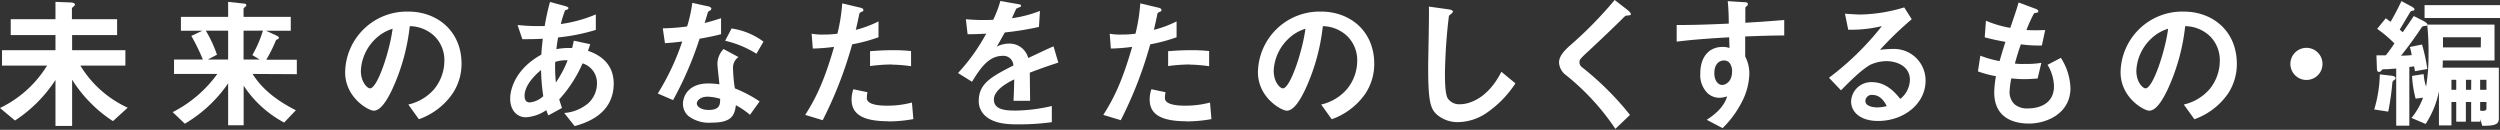
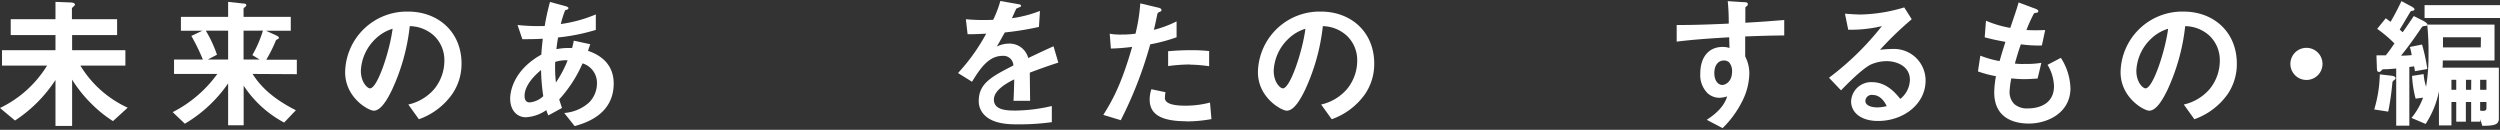
<svg xmlns="http://www.w3.org/2000/svg" viewBox="0 0 520 27">
  <rect x="0" y="0" width="520" height="27" fill="#333333" stroke="none" />
  <defs>
    <style>.cls-1{fill:#fff;}.cls-2{fill:none;}</style>
  </defs>
  <g id="レイヤー_2" data-name="レイヤー 2">
    <g id="レイヤー_1-2" data-name="レイヤー 1">
      <path class="cls-1" d="M23.5,25.19A26,26,0,0,1,19,21.56a27,27,0,0,1-4-5V26.2H11.54V16.63a29,29,0,0,1-8.42,8.44L0,22.46a23.3,23.3,0,0,0,9.79-8.81H.42V10.44H11.54V7.29H2.23V4h9.31V.39l3.15.12c.21,0,.9.09.9.44,0,.15-.18.3-.27.39-.27.24-.36.3-.36.45V4h9.4V7.29H15v3.15H26.08v3.21H16.72a22.42,22.42,0,0,0,9.84,8.75Z" />
      <path class="cls-1" d="M52.54,15.38c2.11,3.39,5.41,5.74,9,7.55l-2.44,2.56a23,23,0,0,1-8.42-7.67v8.23H47.45V17.34a28.42,28.42,0,0,1-9,8.39l-2.53-2.41a25.85,25.85,0,0,0,9.28-7.94h-9v-3h6A43.51,43.51,0,0,0,39.8,7.47l2.3-1.08H37.63V3.51h9.82V.39l3.24.35c.33,0,.54.12.54.33s-.12.27-.27.39-.3.26-.3.35v1.7h9.82V6.39H55.33l2.17,1c.15.06.51.23.51.5,0,.09-.09.18-.21.24-.33.15-.36.15-.42.3a30.11,30.11,0,0,1-2,4h6.36v3Zm-5.09-9H42.81a26.26,26.26,0,0,1,2.32,5l-1.9,1h4.22Zm3.21,0v6H54l-1.51-.92a24.49,24.49,0,0,0,2.2-5.09Z" />
      <path class="cls-1" d="M94.06,19.57a14.3,14.3,0,0,1-6.93,5.23l-2.2-3.06a10,10,0,0,0,5.36-3.18,9.33,9.33,0,0,0,2.14-5.92,7,7,0,0,0-2.14-5.2,7.62,7.62,0,0,0-5.06-2,42.21,42.21,0,0,1-3.69,13.24c-.89,1.84-2.26,4.34-3.8,4.34-1.08,0-5.95-2.68-5.95-8A12.83,12.83,0,0,1,84.9,2.41C91.09,2.41,96,6.6,96,13.24A11.1,11.1,0,0,1,94.06,19.57Zm-16-11.45a9.74,9.74,0,0,0-3,6.6c0,2.41,1.37,3.66,1.9,3.66,1.55,0,4.11-7.76,4.7-12.4A8.81,8.81,0,0,0,78.06,8.12Z" />
      <path class="cls-1" d="M119.53,26.23l-2.17-2.73a8.69,8.69,0,0,0,5.09-2.11,5.62,5.62,0,0,0,1.72-4.11,4.23,4.23,0,0,0-3-4.1,27,27,0,0,1-4.85,7.49c.21.72.27.83.57,1.79L114.06,24a6.19,6.19,0,0,1-.42-1.1,8.27,8.27,0,0,1-4.25,1.49c-1.87,0-3.27-1.46-3.27-3.87,0-2,1.1-6.18,6.48-9.16.06-1.16.15-1.9.3-3.3-1.87.09-2.65.09-4.25.09l-1-2.95a41.66,41.66,0,0,0,5.65.21,46,46,0,0,1,1.1-5l3.09.83c.74.21.74.36.74.45,0,.26-.35.35-.68.44A20.6,20.6,0,0,0,116.65,5a28.88,28.88,0,0,0,7.28-2V6.22a40.73,40.73,0,0,1-7.85,1.57c-.18,1.1-.21,1.25-.35,2.44A13,13,0,0,1,119,10c.15-.59.24-1,.35-1.54l3.42.74-.47,1.37c3.33,1.13,5.35,3.33,5.35,6.84C127.62,23.94,121.58,25.64,119.53,26.23Zm-7-11.66c-2.67,2.23-3.42,4.11-3.42,5.33s.6,1.4,1.1,1.4A4.79,4.79,0,0,0,113,20,42,42,0,0,1,112.54,14.57Zm2.95-1.69a29.87,29.87,0,0,0,.15,4.28,24,24,0,0,0,2.44-4.61A6.82,6.82,0,0,0,115.49,12.88Z" />
-       <path class="cls-1" d="M145.51,8.06A72.36,72.36,0,0,1,140,20.82l-3.18-1.37a51.06,51.06,0,0,0,5.09-10.82c-1.37.17-2.2.26-3.6.35l-.45-3.09a39.31,39.31,0,0,0,5.06-.39A29,29,0,0,0,144,.6l3.24.71c.15,0,.72.18.72.5s-.51.48-.69.66c0,0-.59,1.93-.71,2.32,1.75-.45,2.64-.75,3.42-1V7.11C149,7.38,148,7.61,145.51,8.06ZM156,23.88a16.72,16.72,0,0,0-2.94-2c-.27,2.38-1.16,3.63-5.06,3.63a7.06,7.06,0,0,1-4.84-1.4,3.36,3.36,0,0,1-1.1-2.53c0-1.6,1.16-4.22,5.26-4.22a14.85,14.85,0,0,1,2.32.18c-.06-.69-.42-3.72-.42-4.34a4.54,4.54,0,0,1,1.28-3l3.1,1.67a2.69,2.69,0,0,0-1.13,2.38,30.24,30.24,0,0,0,.38,4.13A27.44,27.44,0,0,1,158,21.09Zm-8.8-3.77c-1.55,0-2.26.83-2.26,1.42s.83,1.34,2.47,1.34c2.41,0,2.38-1.25,2.38-2.32A10,10,0,0,0,147.23,20.11Zm10.14-8.93a21,21,0,0,0-6.51-2.7l1.34-2.56a14.69,14.69,0,0,1,6.63,2.74Z" />
-       <path class="cls-1" d="M177.25,9.22A83.8,83.8,0,0,1,171.12,25l-3.63-1.1c1.79-2.88,3.69-6.09,6-14.15a40.63,40.63,0,0,1-4.43.35l-.24-3.09a11.91,11.91,0,0,0,2.41.18,21.49,21.49,0,0,0,2.95-.18,36.65,36.65,0,0,0,1-6.31l3.66.87c.06,0,.74.15.74.47s-.09.3-.36.42-.44.21-.5.5c-.27,1.34-.51,2.41-.72,3.25a23.06,23.06,0,0,0,4.73-1.76v3.3A34.86,34.86,0,0,1,177.25,9.22Zm7.52,16c-5.35,0-7.64-1.49-7.64-4.52a6.82,6.82,0,0,1,.36-2.14l2.94.62a5.6,5.6,0,0,0-.12,1.1,1,1,0,0,0,.36.9c.83.77,3.09.8,3.78.8a20,20,0,0,0,5.23-.65l.3,3.44A28.55,28.55,0,0,1,184.77,25.25Zm.66-11.81a36.11,36.11,0,0,0-4.46.33V10.65c1.54-.12,3-.21,4.61-.21a33.73,33.73,0,0,1,3.92.18v3.15A32,32,0,0,0,185.43,13.44Z" />
      <path class="cls-1" d="M214.2,15.11c0,1.16.06,4.85.06,5.86h-3.45c.09-1.7.12-3.15.15-4.46-1.13.56-4.23,2.11-4.23,4.19S209,23,211.19,23a34.74,34.74,0,0,0,7.59-.95v3.36a48.87,48.87,0,0,1-7.08.45c-1.67,0-5.12,0-7-2A4.05,4.05,0,0,1,203.58,21c0-3.69,2.74-5.09,7.2-7.38a2.06,2.06,0,0,0-2.26-2c-2.92,0-4.7,2.71-6.34,5.38l-2.91-1.81A39.86,39.86,0,0,0,205.13,7c-1.7.09-2.62.12-3.87.12L200.9,4a41.52,41.52,0,0,0,5.68.12A22.56,22.56,0,0,0,208.07.21l3.72.65c.09,0,.59.09.59.3s-.12.27-.29.33-.66.3-.69.3-.77,1.69-.92,2a25.39,25.39,0,0,0,5.83-1.52l-.21,3.33A61.74,61.74,0,0,1,209,6.75c-1,1.76-1.19,2.17-1.69,2.95a5.69,5.69,0,0,1,2.56-.63,4,4,0,0,1,4,3c3.48-1.64,3.87-1.82,5.26-2.44l1,3.39C217.83,13.77,216.4,14.28,214.2,15.11Z" />
      <path class="cls-1" d="M239.25,9.22A83.8,83.8,0,0,1,233.12,25l-3.63-1.1c1.79-2.88,3.69-6.09,6-14.15a40.63,40.63,0,0,1-4.43.35l-.24-3.09a11.91,11.91,0,0,0,2.41.18,21.49,21.49,0,0,0,2.95-.18,36.65,36.65,0,0,0,1-6.31l3.66.87c.06,0,.74.15.74.47s-.09.3-.36.42-.44.21-.5.5c-.27,1.34-.51,2.41-.72,3.25a23.06,23.06,0,0,0,4.73-1.76v3.3A34.86,34.86,0,0,1,239.25,9.22Zm7.52,16c-5.35,0-7.64-1.49-7.64-4.52a6.82,6.82,0,0,1,.36-2.14l2.94.62a5.6,5.6,0,0,0-.12,1.1,1,1,0,0,0,.36.9c.83.77,3.09.8,3.78.8a20,20,0,0,0,5.23-.65l.3,3.44A28.55,28.55,0,0,1,246.77,25.25Zm.66-11.81a36.11,36.11,0,0,0-4.46.33V10.65c1.54-.12,3-.21,4.61-.21a33.73,33.73,0,0,1,3.92.18v3.15A32,32,0,0,0,247.43,13.44Z" />
      <path class="cls-1" d="M283.93,19.57A14.3,14.3,0,0,1,277,24.8l-2.2-3.06a10,10,0,0,0,5.35-3.18,9.29,9.29,0,0,0,2.15-5.92,7,7,0,0,0-2.15-5.2,7.58,7.58,0,0,0-5-2,42.21,42.21,0,0,1-3.69,13.24c-.89,1.84-2.26,4.34-3.81,4.34-1.07,0-6-2.68-6-8A12.83,12.83,0,0,1,274.77,2.41c6.19,0,11.07,4.19,11.07,10.83A11.1,11.1,0,0,1,283.93,19.57Zm-16-11.45a9.74,9.74,0,0,0-3,6.6c0,2.41,1.36,3.66,1.9,3.66,1.55,0,4.1-7.76,4.7-12.4A8.81,8.81,0,0,0,267.93,8.12Z" />
-       <path class="cls-1" d="M309.19,23.5a10.79,10.79,0,0,1-5.92,1.9,6.58,6.58,0,0,1-4.34-1.52c-1.4-1.22-1.87-2.73-1.87-9.87,0-1.82.23-10.65.15-12.64l4,.56c.71.09,1,.3,1,.48s-.35.47-.83.86a112,112,0,0,0-.83,11.9c0,1.37,0,4.25.56,5.26a2.88,2.88,0,0,0,2.62,1.25c1.67,0,5.65-1,8.56-6.75l2.92,2.41A22.16,22.16,0,0,1,309.19,23.5Z" />
-       <path class="cls-1" d="M338.44,3.24c-.36,0-.45.12-1.22.89s-3.51,3.42-6.58,6.28c-2,1.84-2.11,2-2.11,2.56a1.27,1.27,0,0,0,.51,1,61.15,61.15,0,0,1,10,9.93L336,26.8a49.8,49.8,0,0,0-10.26-11.16A3.48,3.48,0,0,1,324.28,13c0-1.31,1.07-2.41,2.05-3.33A83,83,0,0,0,335.85,0l2.73,2.11c.06.06.63.51.63.8S339.12,3.15,338.44,3.24Z" />
      <path class="cls-1" d="M363,7.58v4.17a7.61,7.61,0,0,1,.86,3.63,13.28,13.28,0,0,1-1.51,5.74,20.76,20.76,0,0,1-4.05,5.53L355,24.92c1.79-1.16,3.6-2.7,4.25-4.87a5.85,5.85,0,0,1-1.6.29,3.7,3.7,0,0,1-2.44-.92,5.31,5.31,0,0,1-1.55-4.13c0-3.27,1.64-5.53,4.67-5.53a3.91,3.91,0,0,1,1.4.23l-.06-2.23c-2.65.15-7.14.42-10.92.9V5.2c2,0,4.59,0,10.83-.29,0-.92,0-2.5-.21-4.67l3.3.21c.69,0,.87.11.87.41s-.06.27-.27.45-.24.24-.24.36V4.73c4.14-.24,5.06-.33,8.09-.57V7.38C368.81,7.38,366.85,7.44,363,7.58ZM359.68,13a1.54,1.54,0,0,0-1.1-.42c-1.19,0-2,1-2,2.62,0,1.78.95,2.47,1.63,2.47s2.06-.66,2.06-2.77A2.75,2.75,0,0,0,359.68,13Z" />
      <path class="cls-1" d="M390.65,25.16c-3.72,0-5.62-1.87-5.62-4.07a4.17,4.17,0,0,1,4.37-4c3.09,0,5,2.44,5.86,3.48a5.23,5.23,0,0,0,2-3.95c0-2.95-2.88-3.9-4.82-3.9a8.23,8.23,0,0,0-3.39.74c-1.84,1-4.46,3.63-6.12,5.33l-2.5-2.62a58.9,58.9,0,0,0,11-10.74,27.51,27.51,0,0,1-7,.75l-.68-3.34c.71.07,2.41.18,3.33.18a33.62,33.62,0,0,0,9-1.48L397.64,4a71.37,71.37,0,0,0-6.6,6.36,23.46,23.46,0,0,1,2.88-.18,6.55,6.55,0,0,1,6.6,6.58C400.52,21.68,395.88,25.16,390.65,25.16Zm-1.13-5.41A1.31,1.31,0,0,0,388,21c0,1,1.37,1.34,2.44,1.34a8.33,8.33,0,0,0,2-.27C392.11,21.39,391.21,19.75,389.52,19.75Z" />
      <path class="cls-1" d="M422,25.7c-2.89,0-7.2-1-7.2-6.49a20.34,20.34,0,0,1,.36-3.36,23.28,23.28,0,0,1-3.75-1l.5-3.27a21.77,21.77,0,0,0,4,1.13c.3-1,.57-2,1.22-4-1.84-.35-2.62-.5-4.31-.95l.26-3.45a22.68,22.68,0,0,0,5.06,1.49C419,3.27,419.45,2,419.87.51l3.42,1.28c.23.08.68.23.68.56s-.42.27-.89.42a29.89,29.89,0,0,0-1.58,3.48c1.49.06,2.17.06,3.9,0l-.69,3.21a27.15,27.15,0,0,1-4.37-.24c-.36,1-.71,2.08-1.25,4a12.84,12.84,0,0,0,2,.08,19.24,19.24,0,0,0,3.51-.23l-.78,3.27c-.44,0-1.37.12-2.82.12-1.13,0-1.85-.09-2.65-.15a17.7,17.7,0,0,0-.36,2.74,3.54,3.54,0,0,0,1,2.61,4,4,0,0,0,2.8.89c2.44,0,5.44-1,5.44-4.63a9.13,9.13,0,0,0-1.34-4.44l2.77-1.45a12.33,12.33,0,0,1,2,6.45C430.54,23.64,425.7,25.7,422,25.7Z" />
      <path class="cls-1" d="M463.36,19.57a14.35,14.35,0,0,1-6.93,5.23l-2.2-3.06a10,10,0,0,0,5.35-3.18,9.33,9.33,0,0,0,2.14-5.92,7,7,0,0,0-2.14-5.2,7.6,7.6,0,0,0-5.06-2,42.29,42.29,0,0,1-3.68,13.24c-.9,1.84-2.26,4.34-3.81,4.34-1.07,0-5.95-2.68-5.95-8A12.83,12.83,0,0,1,454.2,2.41c6.18,0,11.06,4.19,11.06,10.83A11.1,11.1,0,0,1,463.36,19.57Zm-16-11.45a9.71,9.71,0,0,0-3,6.6c0,2.41,1.37,3.66,1.91,3.66,1.54,0,4.1-7.76,4.7-12.4A8.69,8.69,0,0,0,447.36,8.12Z" />
      <path class="cls-1" d="M479.75,16.63a3.34,3.34,0,1,1,3.33-3.33A3.33,3.33,0,0,1,479.75,16.63Z" />
      <path class="cls-1" d="M498,16.66a.68.68,0,0,0-.39.56,54.27,54.27,0,0,1-.86,6l-2.91-.45A27.25,27.25,0,0,0,495,15.47l2.29.26c.59.06,1,.21,1,.57C498.23,16.45,498.17,16.51,498,16.66Zm4.31-1.85c-.08-.5-.11-.65-.17-1-.21,0-.39.06-1,.12V26.14h-2.73V14.25c-1,.09-1.88.15-2.08.15-.69,0-.78,0-.93.2-.32.33-.35.36-.56.36-.45,0-.42-.45-.45-.89l-.09-2.56h1.94c1-1.22,1.45-2,1.81-2.47A26.33,26.33,0,0,0,494.45,6l1.79-2.2c.26.18.65.5,1,.74.86-1.49,1.37-2.44,2.26-4.31l1.87,1c.69.36.84.54.84.71a.26.26,0,0,1-.27.27c-.45.09-.51.09-.63.33-.62,1-1.54,2.62-2.17,3.6a6.34,6.34,0,0,0,.63.56c1.07-1.54,1.39-2,2.29-3.36l1.72.86c.66.33,1.1.63,1.1.9s-.3.29-.39.29c-.56.06-.62.06-.86.42-1.34,2-2.7,3.9-4.22,5.77a22.17,22.17,0,0,0,2.23-.12,13.51,13.51,0,0,0-.39-1.69l2.53-.51a35.43,35.43,0,0,1,1.1,5.09Zm14,11.36-.41-1.39v.53H514v-4.1h-1.1v4.1h-2v-4.1h-1v4.87H507.3V19a19.13,19.13,0,0,1-2.77,6.78l-2.94-1.25A14.51,14.51,0,0,0,504,20.31l-1.55.21a22.38,22.38,0,0,1-.74-4.73l2.41-.38a10.78,10.78,0,0,0,.5,2.61,37.42,37.42,0,0,0,.51-6.6,52.08,52.08,0,0,0-.27-6.3h14v7.46H508.1c0,.36,0,1.16-.06,1.49h11.72V24.63C519.76,25.88,519,26.17,516.28,26.17Zm-12-22.42V1.07H520V3.75Zm11.72,4h-7.89c0,.57,0,1.46,0,2.11H516ZM510.9,16.6h-1v2.08h1Zm3.12,0h-1.1v2.08H514Zm3.16,0h-1.31v2.08h1.31Zm0,4.61h-1.31V23a3.44,3.44,0,0,0,.53.06c.36,0,.78-.06.78-.51Z" />
      <rect class="cls-2" width="520" height="27" />
    </g>
  </g>
</svg>